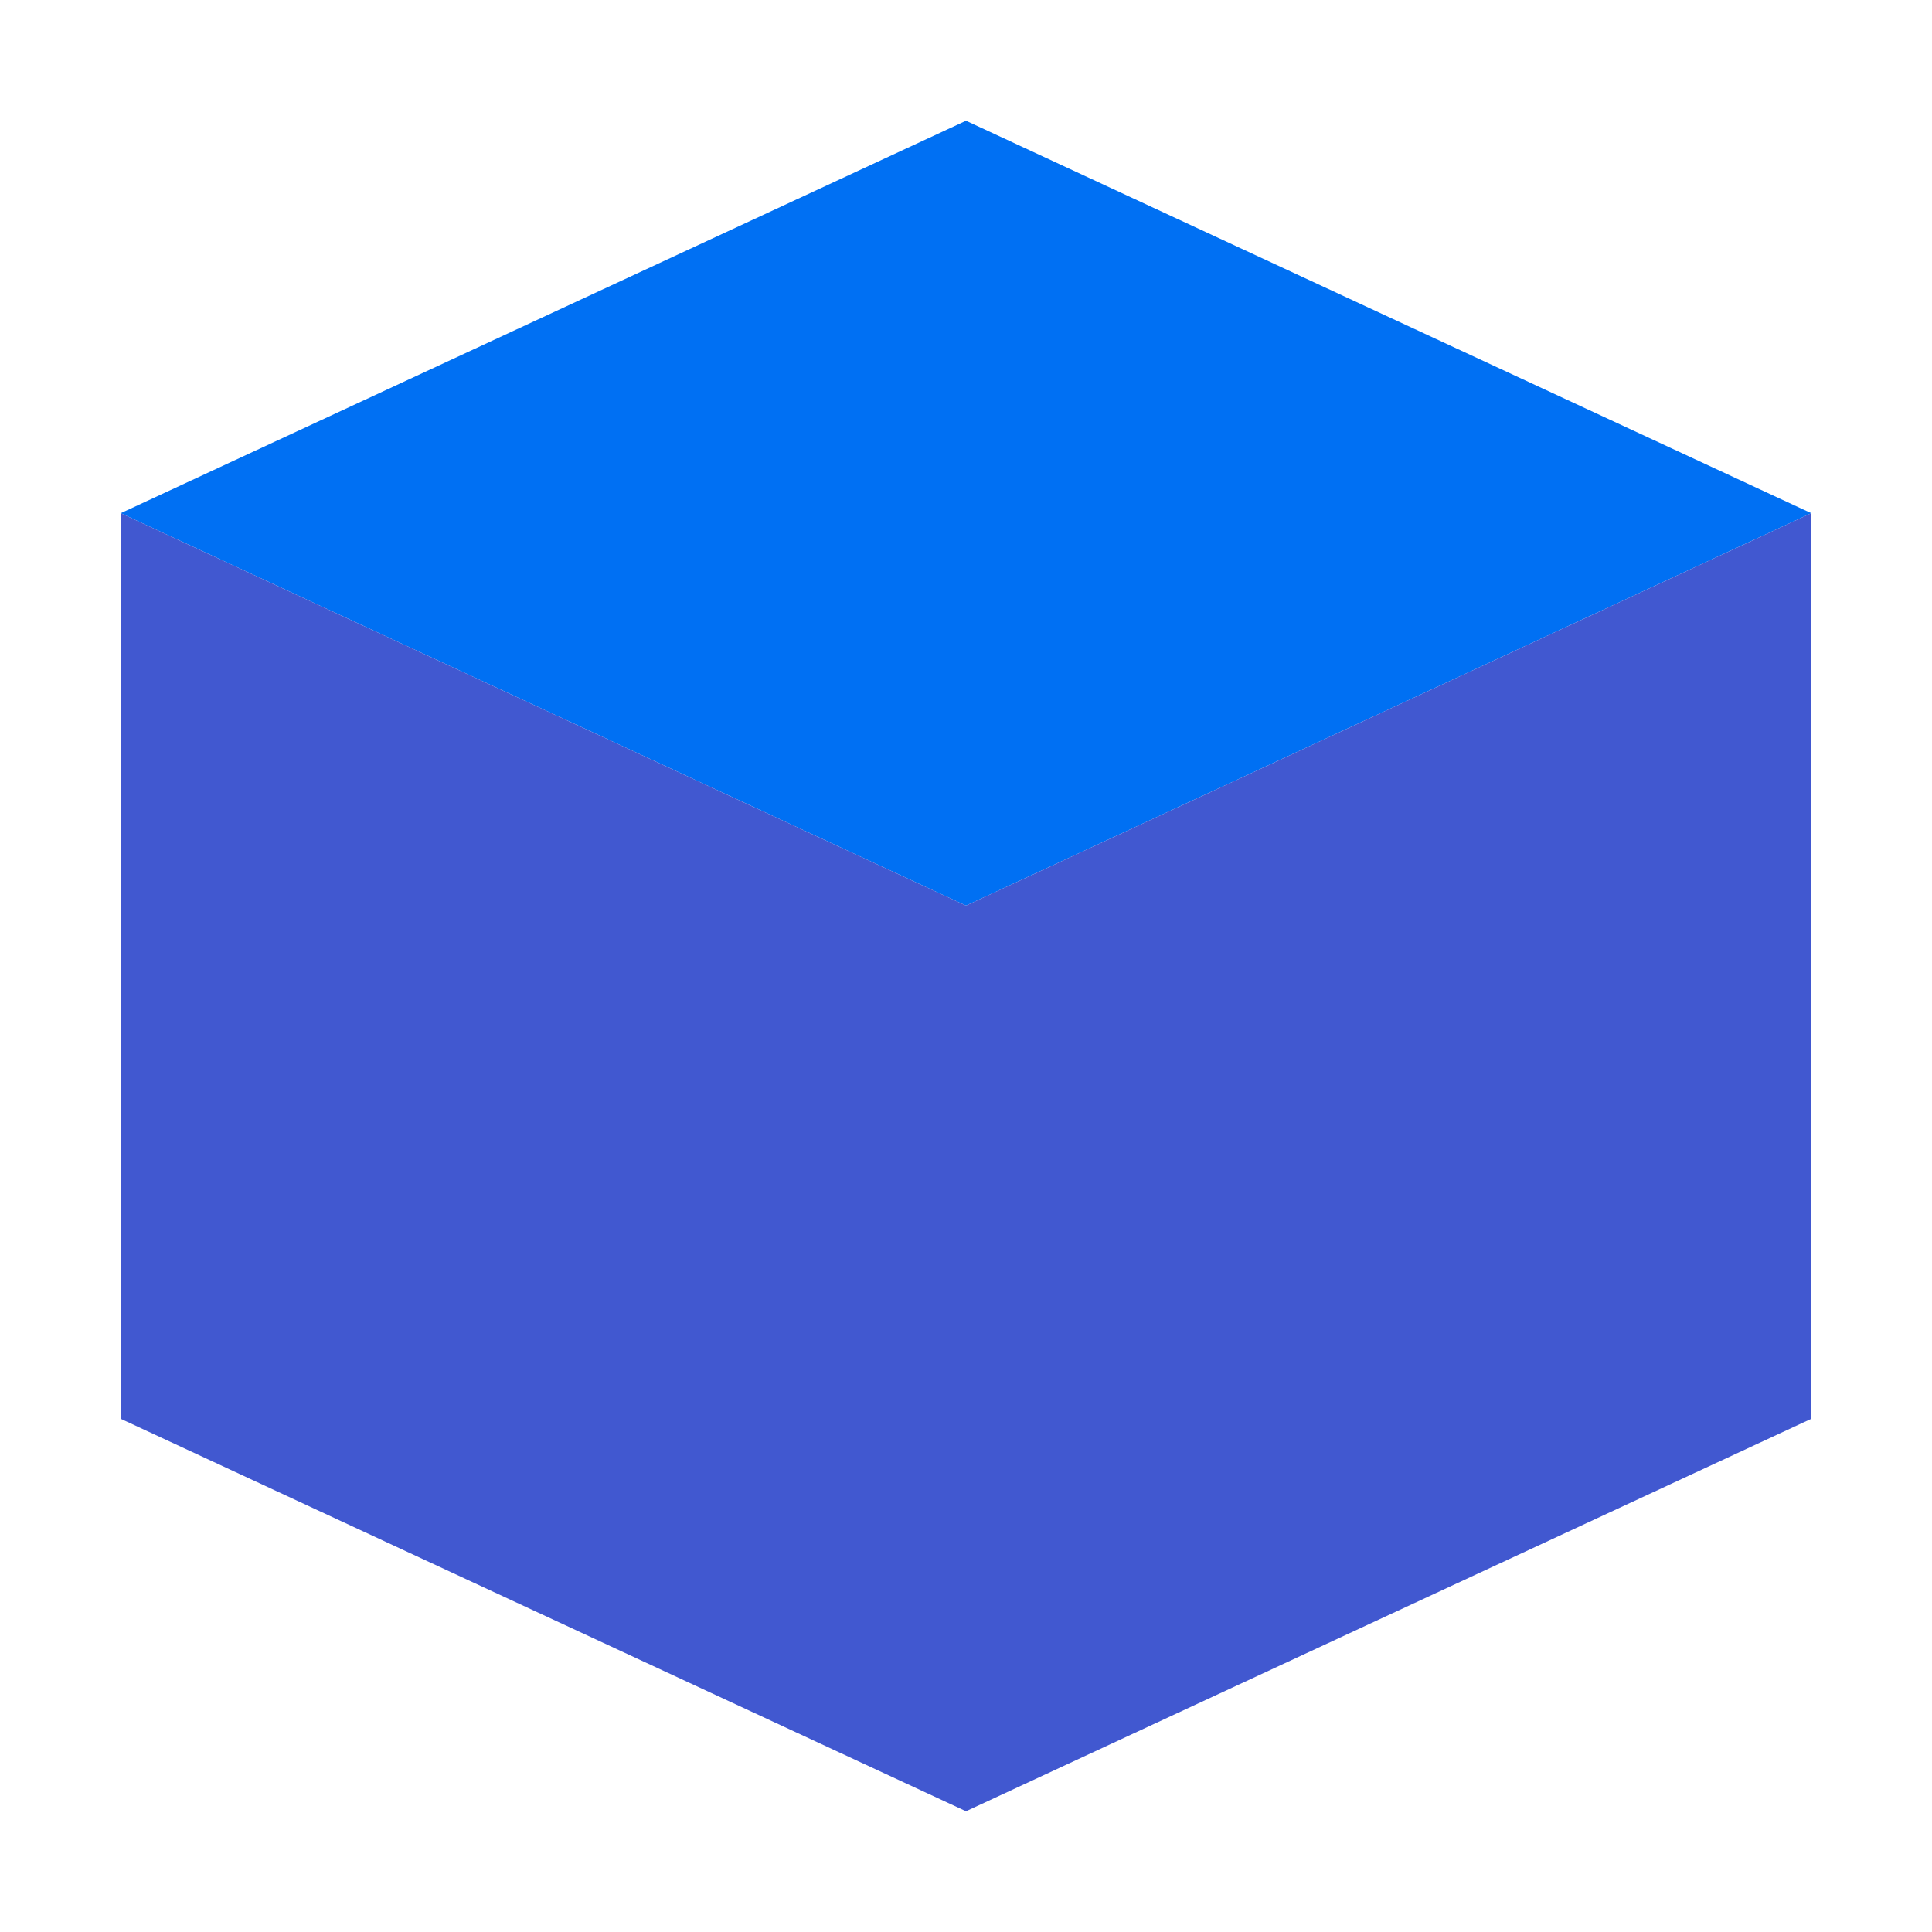
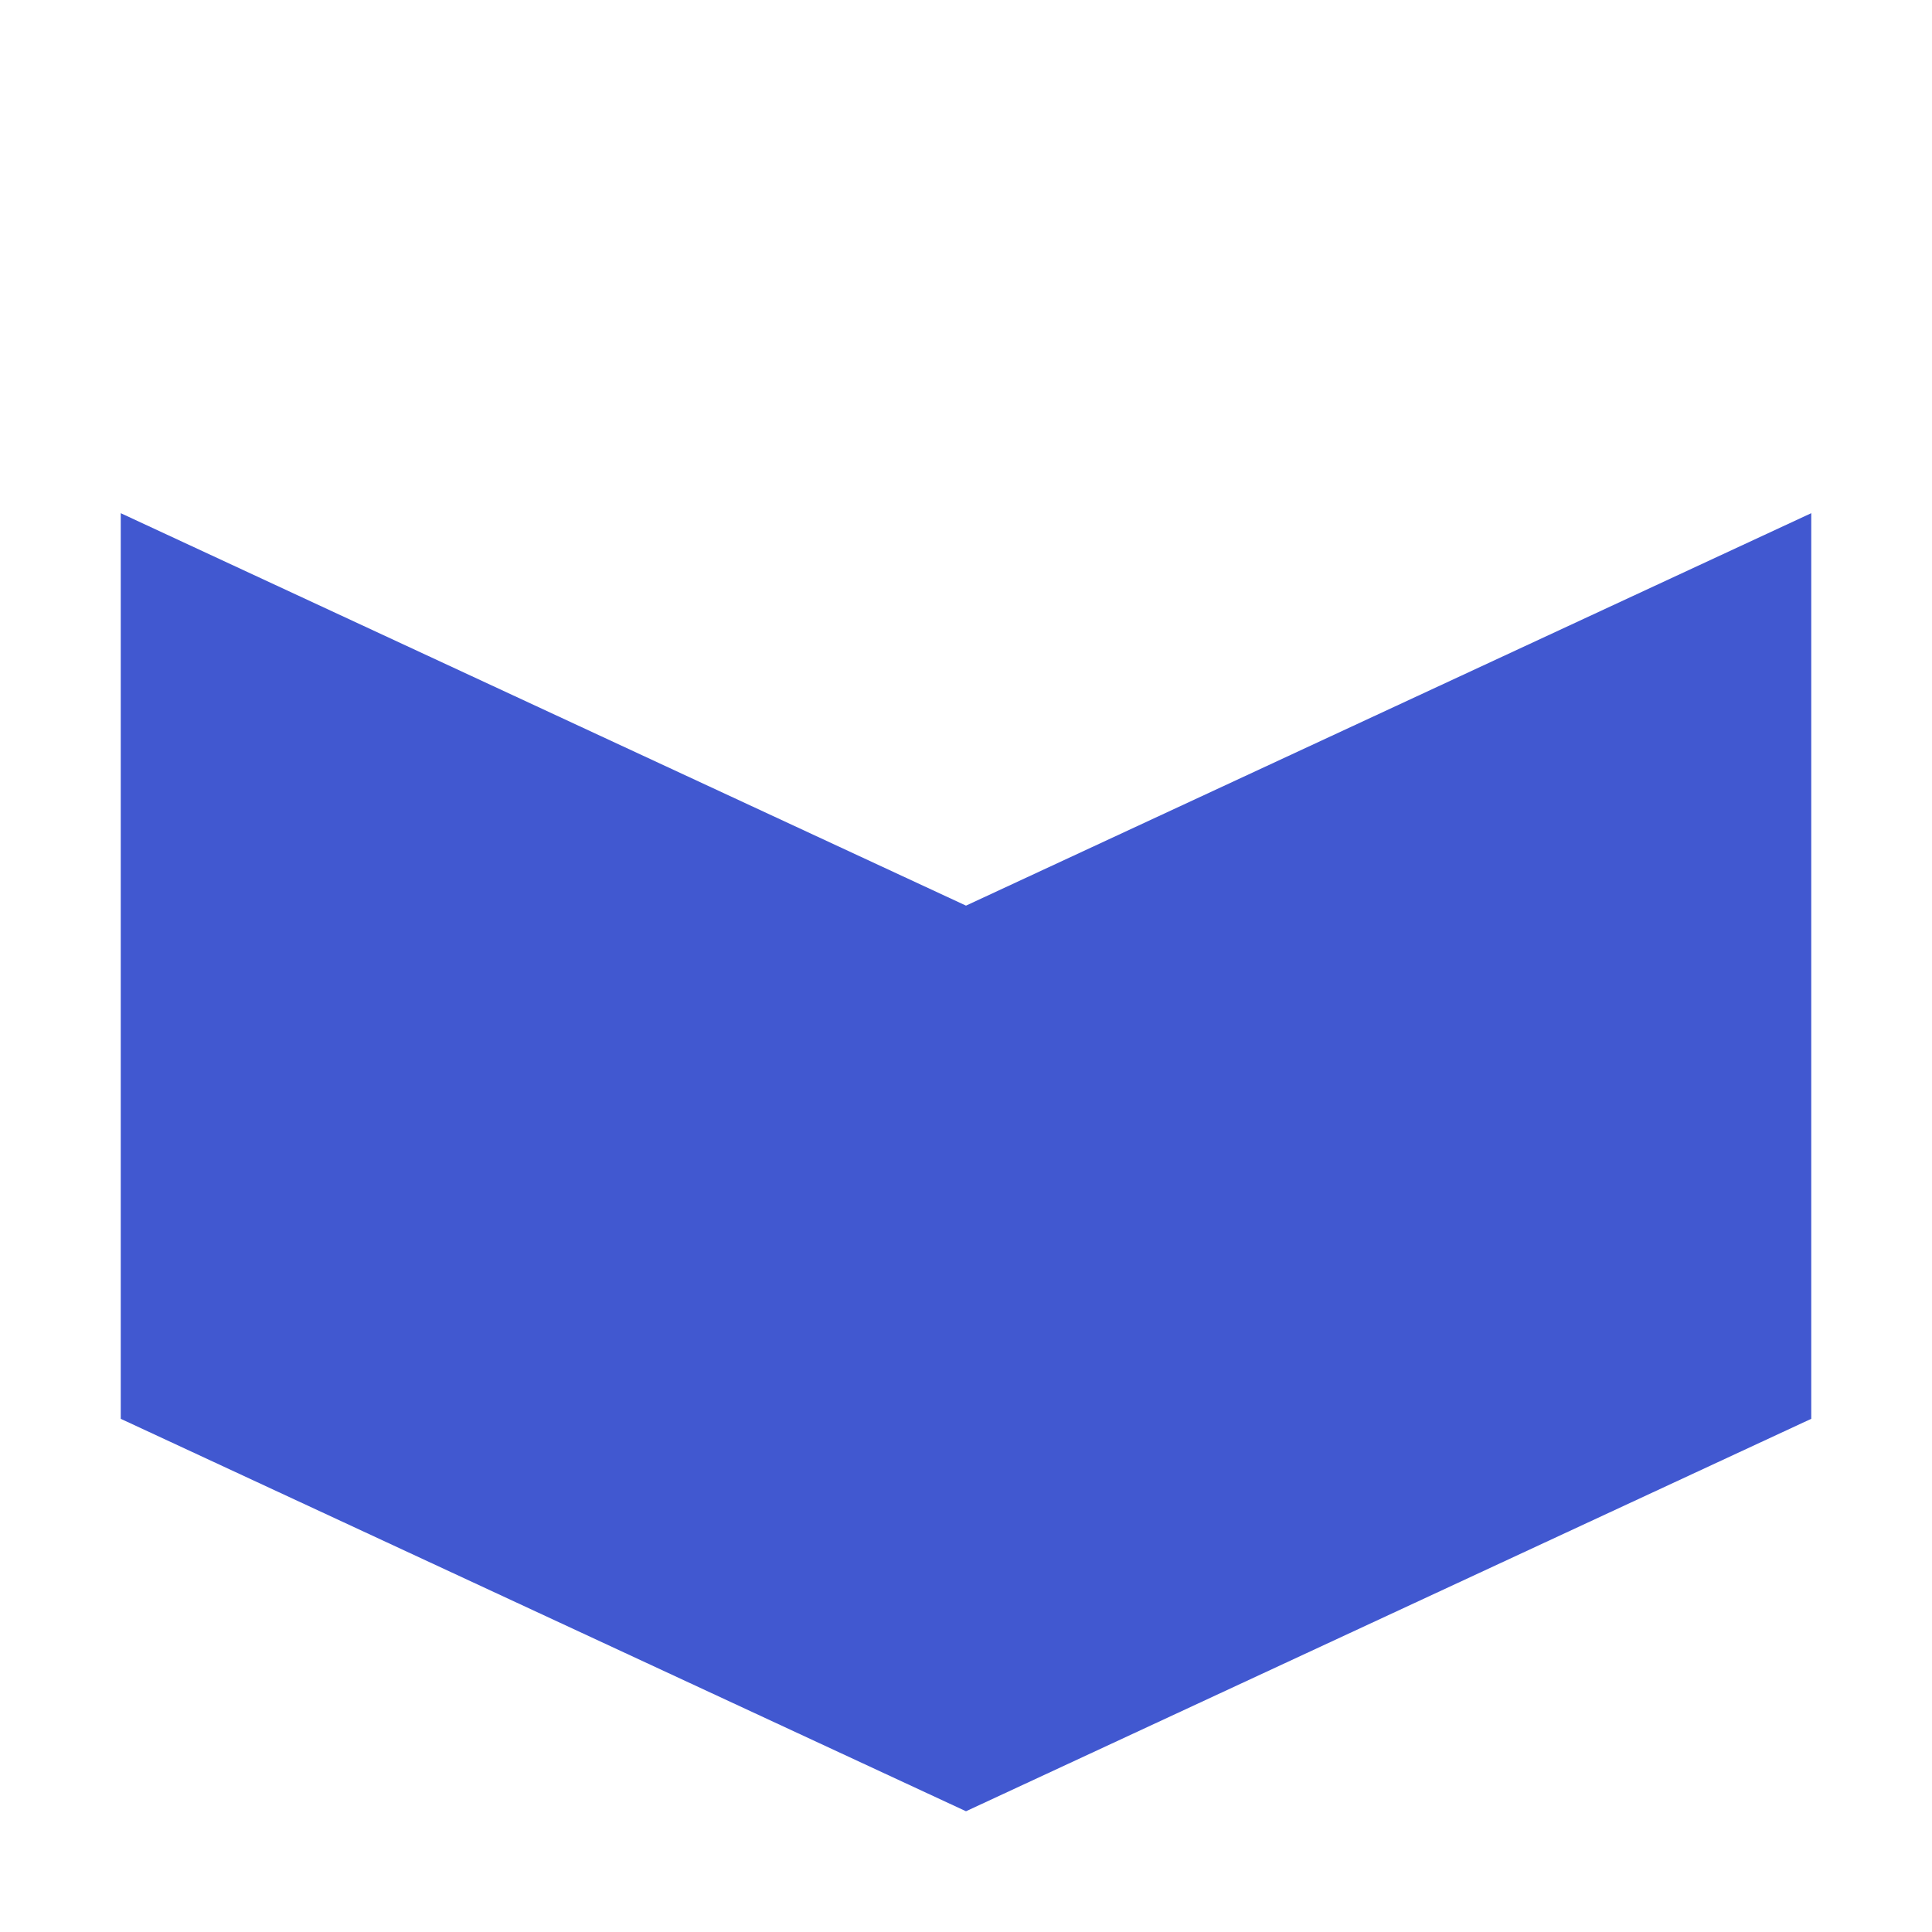
<svg width="32" height="32" viewBox="0 0 32 32" fill="none">
-   <path d="M16 2L2 8.5L16 15L30 8.5L16 2Z" fill="#0070f3" />
  <path d="M2 23.5L16 30L30 23.5V8.5L16 15L2 8.5V23.5Z" fill="#4158D0" fillOpacity="0.6" />
</svg>